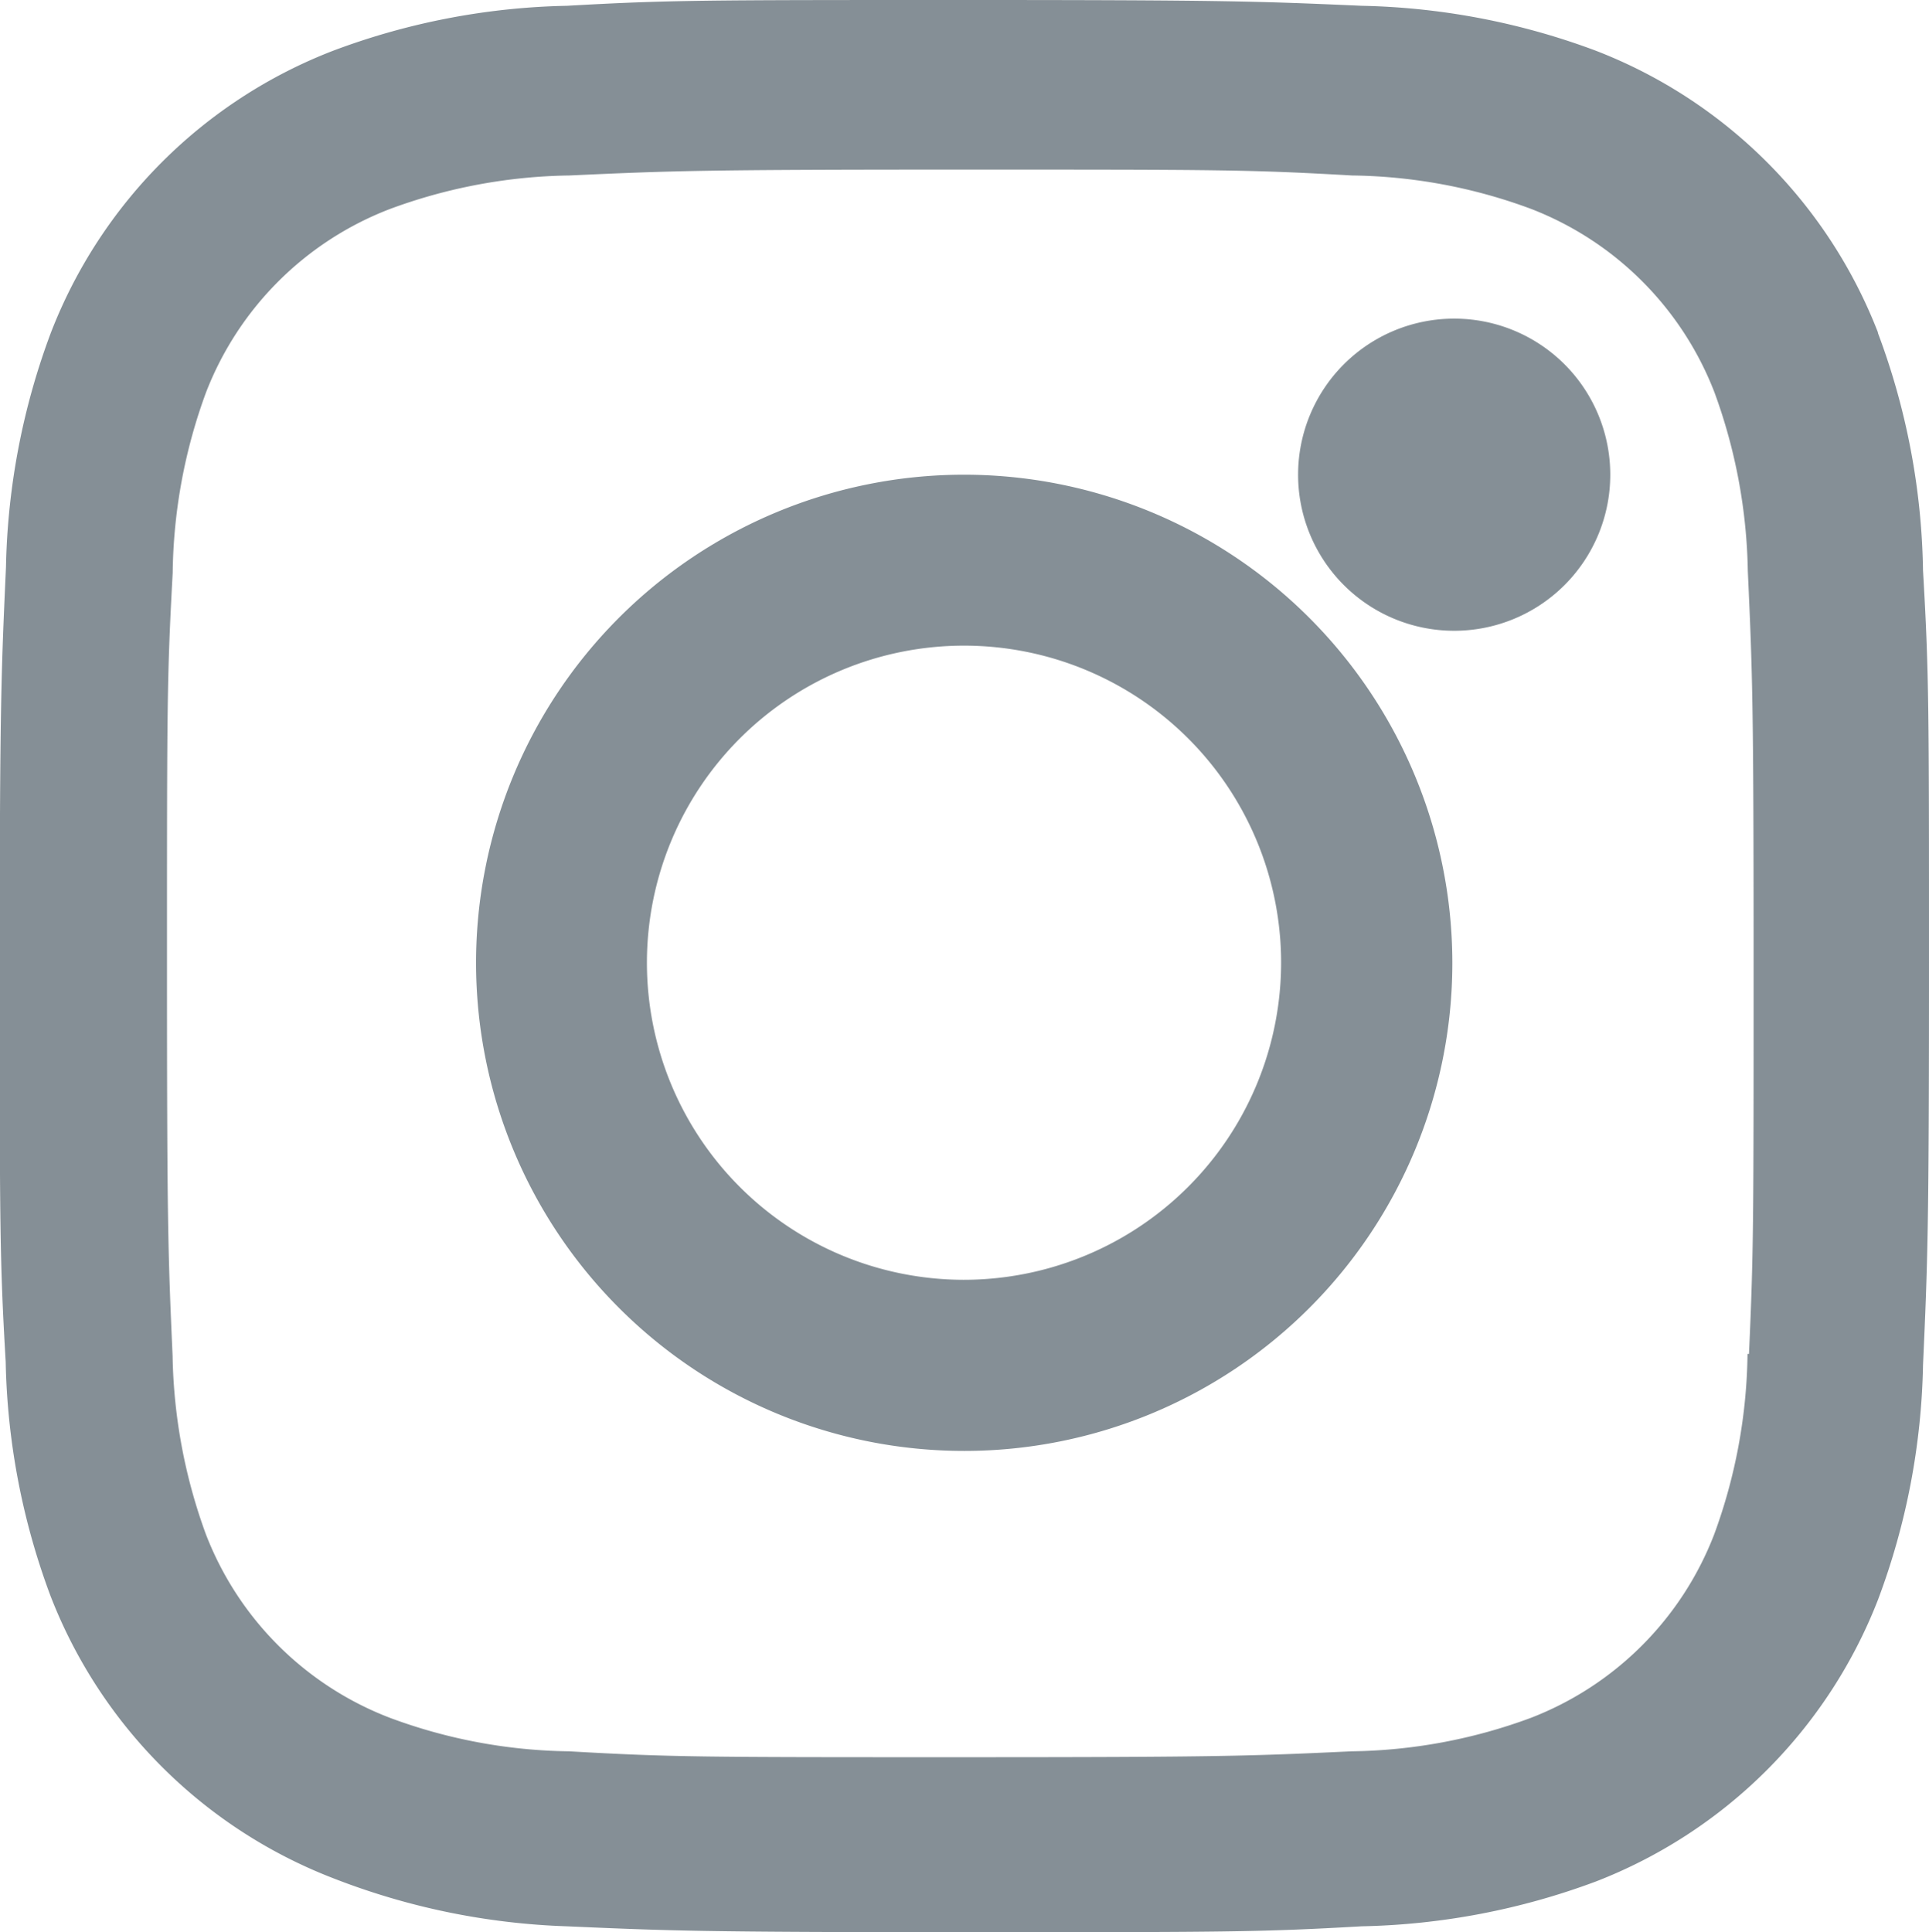
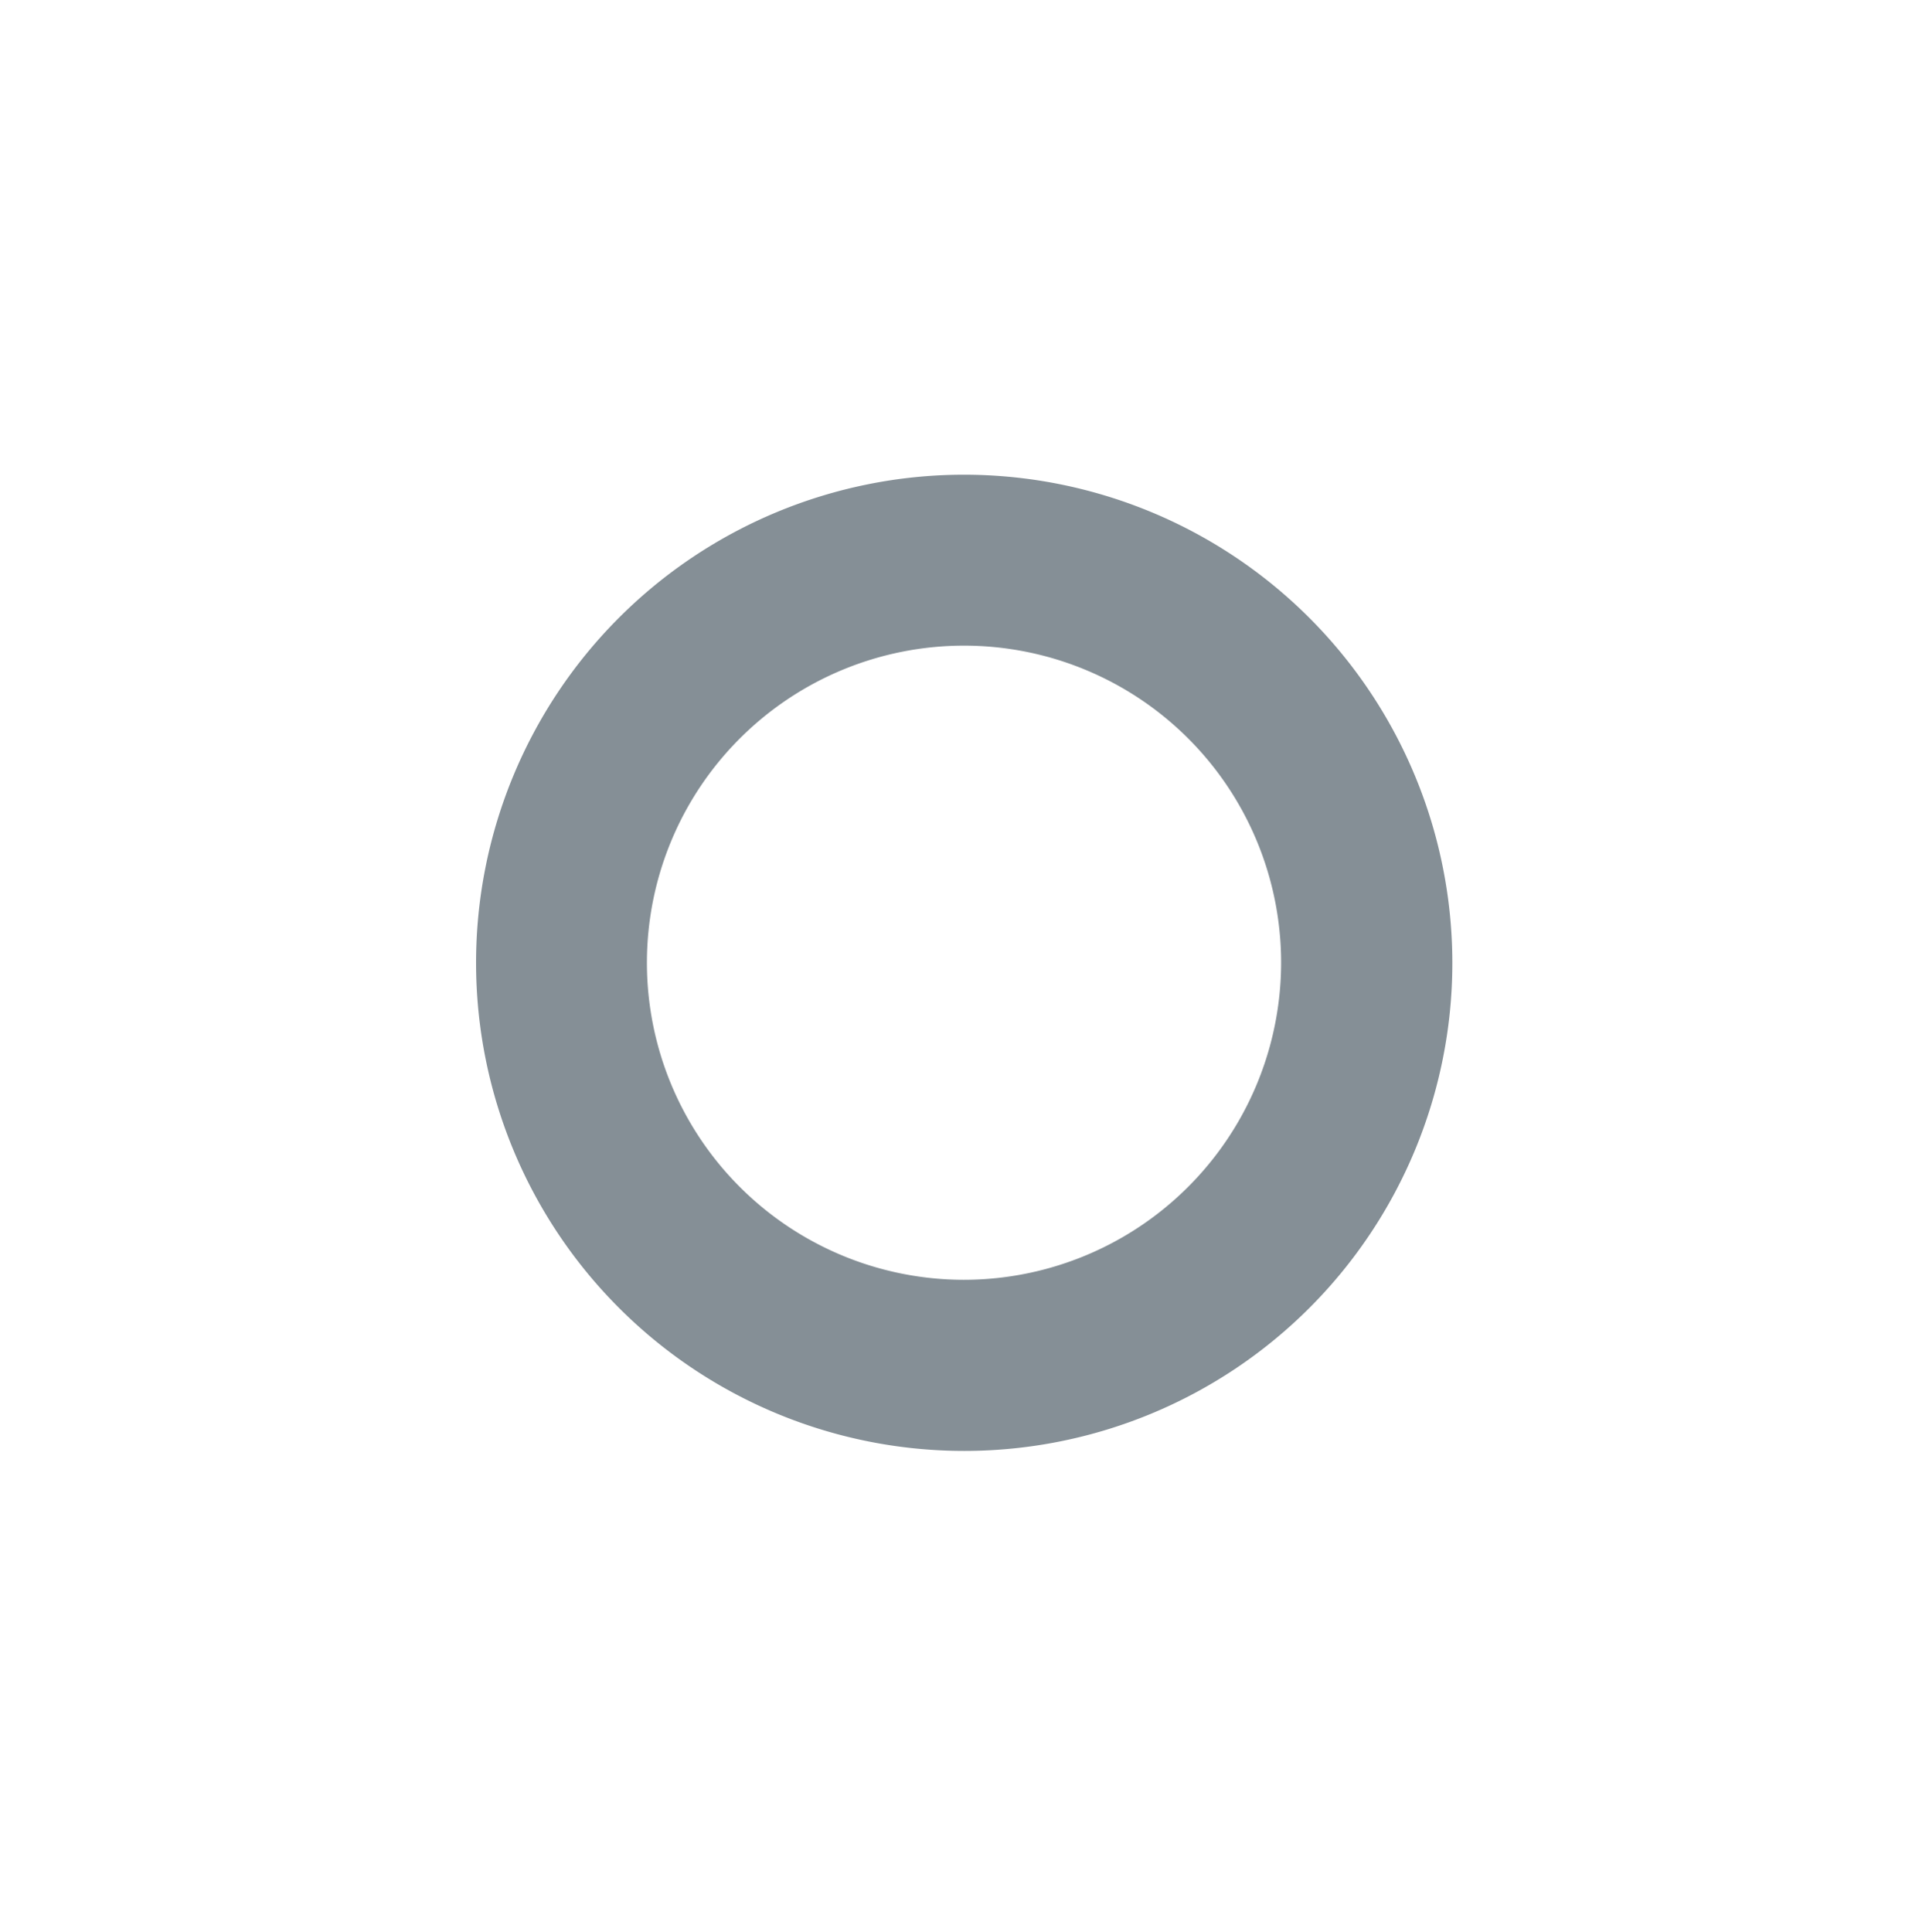
<svg xmlns="http://www.w3.org/2000/svg" width="19.984" height="20.016" viewBox="0 0 19.984 20.016">
  <g id="bxl-instagram" opacity="0.5">
    <path id="Trazado_350" data-name="Trazado 350" d="M16.127,11.066a5.057,5.057,0,1,0,5.065,5.057,5.061,5.061,0,0,0-5.065-5.057Zm0,8.341a3.285,3.285,0,1,1,3.291-3.285,3.288,3.288,0,0,1-3.291,3.285Z" transform="translate(-6.146 -6.148)" fill="#0c202d" />
-     <path id="Trazado_351" data-name="Trazado 351" d="M26.826,10.81a1.617,1.617,0,1,1-1.617-1.617A1.617,1.617,0,0,1,26.826,10.81Z" transform="translate(-10.144 -5.892)" fill="#0c202d" />
-     <path id="Trazado_352" data-name="Trazado 352" d="M23.959,7.954a5.111,5.111,0,0,0-2.922-2.92,7.331,7.331,0,0,0-2.426-.466c-1.068-.047-1.407-.06-4.117-.06s-3.058,0-4.117.06a7.274,7.274,0,0,0-2.424.466A5.105,5.105,0,0,0,5.03,7.955a7.308,7.308,0,0,0-.465,2.426C4.517,11.449,4.5,11.787,4.5,14.5s0,3.056.062,4.117a7.315,7.315,0,0,0,.465,2.427,5.116,5.116,0,0,0,2.923,2.921,7.307,7.307,0,0,0,2.425.5c1.068.047,1.407.061,4.117.061s3.058,0,4.117-.061A7.341,7.341,0,0,0,21.038,24a5.12,5.12,0,0,0,2.922-2.922,7.289,7.289,0,0,0,.465-2.426c.048-1.068.062-1.406.062-4.117s0-3.056-.062-4.117a7.3,7.3,0,0,0-.467-2.46ZM22.607,18.533a5.6,5.6,0,0,1-.346,1.873,3.315,3.315,0,0,1-1.9,1.9,5.533,5.533,0,0,1-1.853.346c-1.054.049-1.352.061-4.055.061s-2.982,0-4.056-.061a5.5,5.5,0,0,1-1.852-.346,3.313,3.313,0,0,1-1.908-1.9,5.638,5.638,0,0,1-.346-1.852C6.244,17.5,6.233,17.2,6.233,14.5s0-2.981.059-4.056a5.591,5.591,0,0,1,.346-1.872,3.316,3.316,0,0,1,1.908-1.9A5.56,5.56,0,0,1,10.4,6.326c1.055-.048,1.352-.061,4.056-.061s2.982,0,4.055.061a5.5,5.5,0,0,1,1.853.346,3.32,3.32,0,0,1,1.9,1.9,5.638,5.638,0,0,1,.346,1.852c.048,1.055.06,1.352.06,4.056s0,2.994-.048,4.055h-.013Z" transform="translate(-4.503 -4.508)" fill="#0c202d" />
  </g>
</svg>